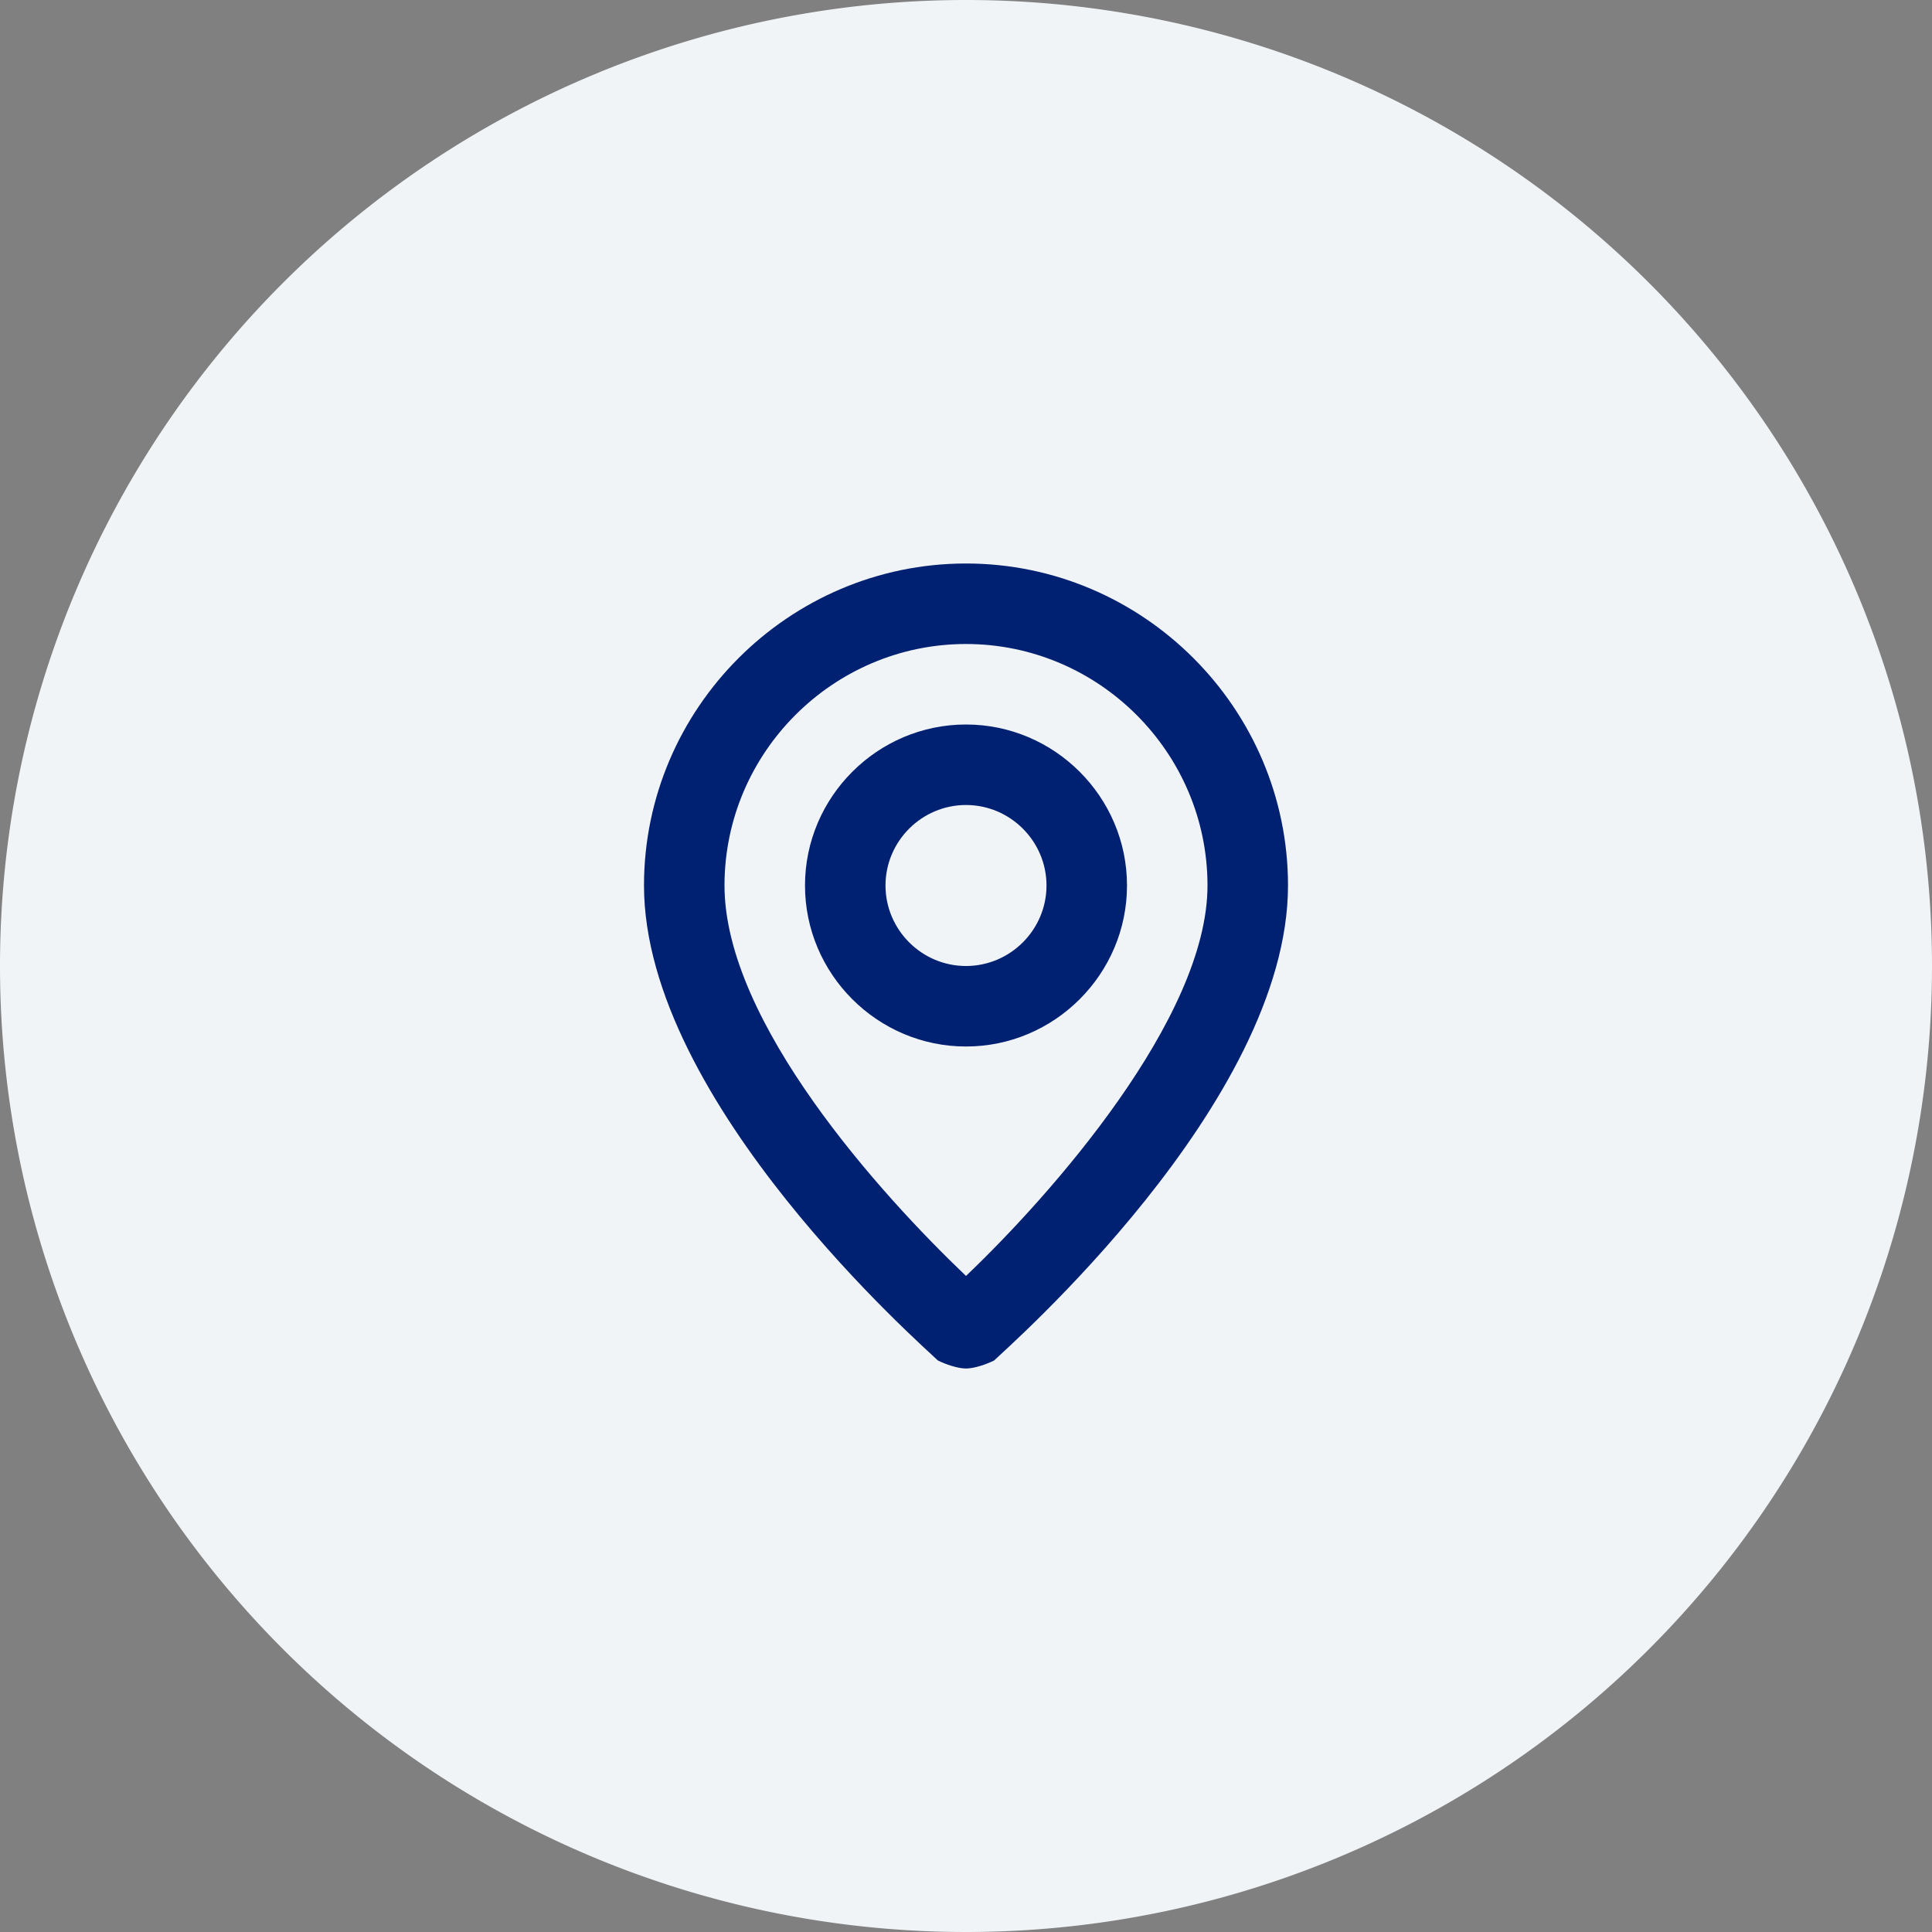
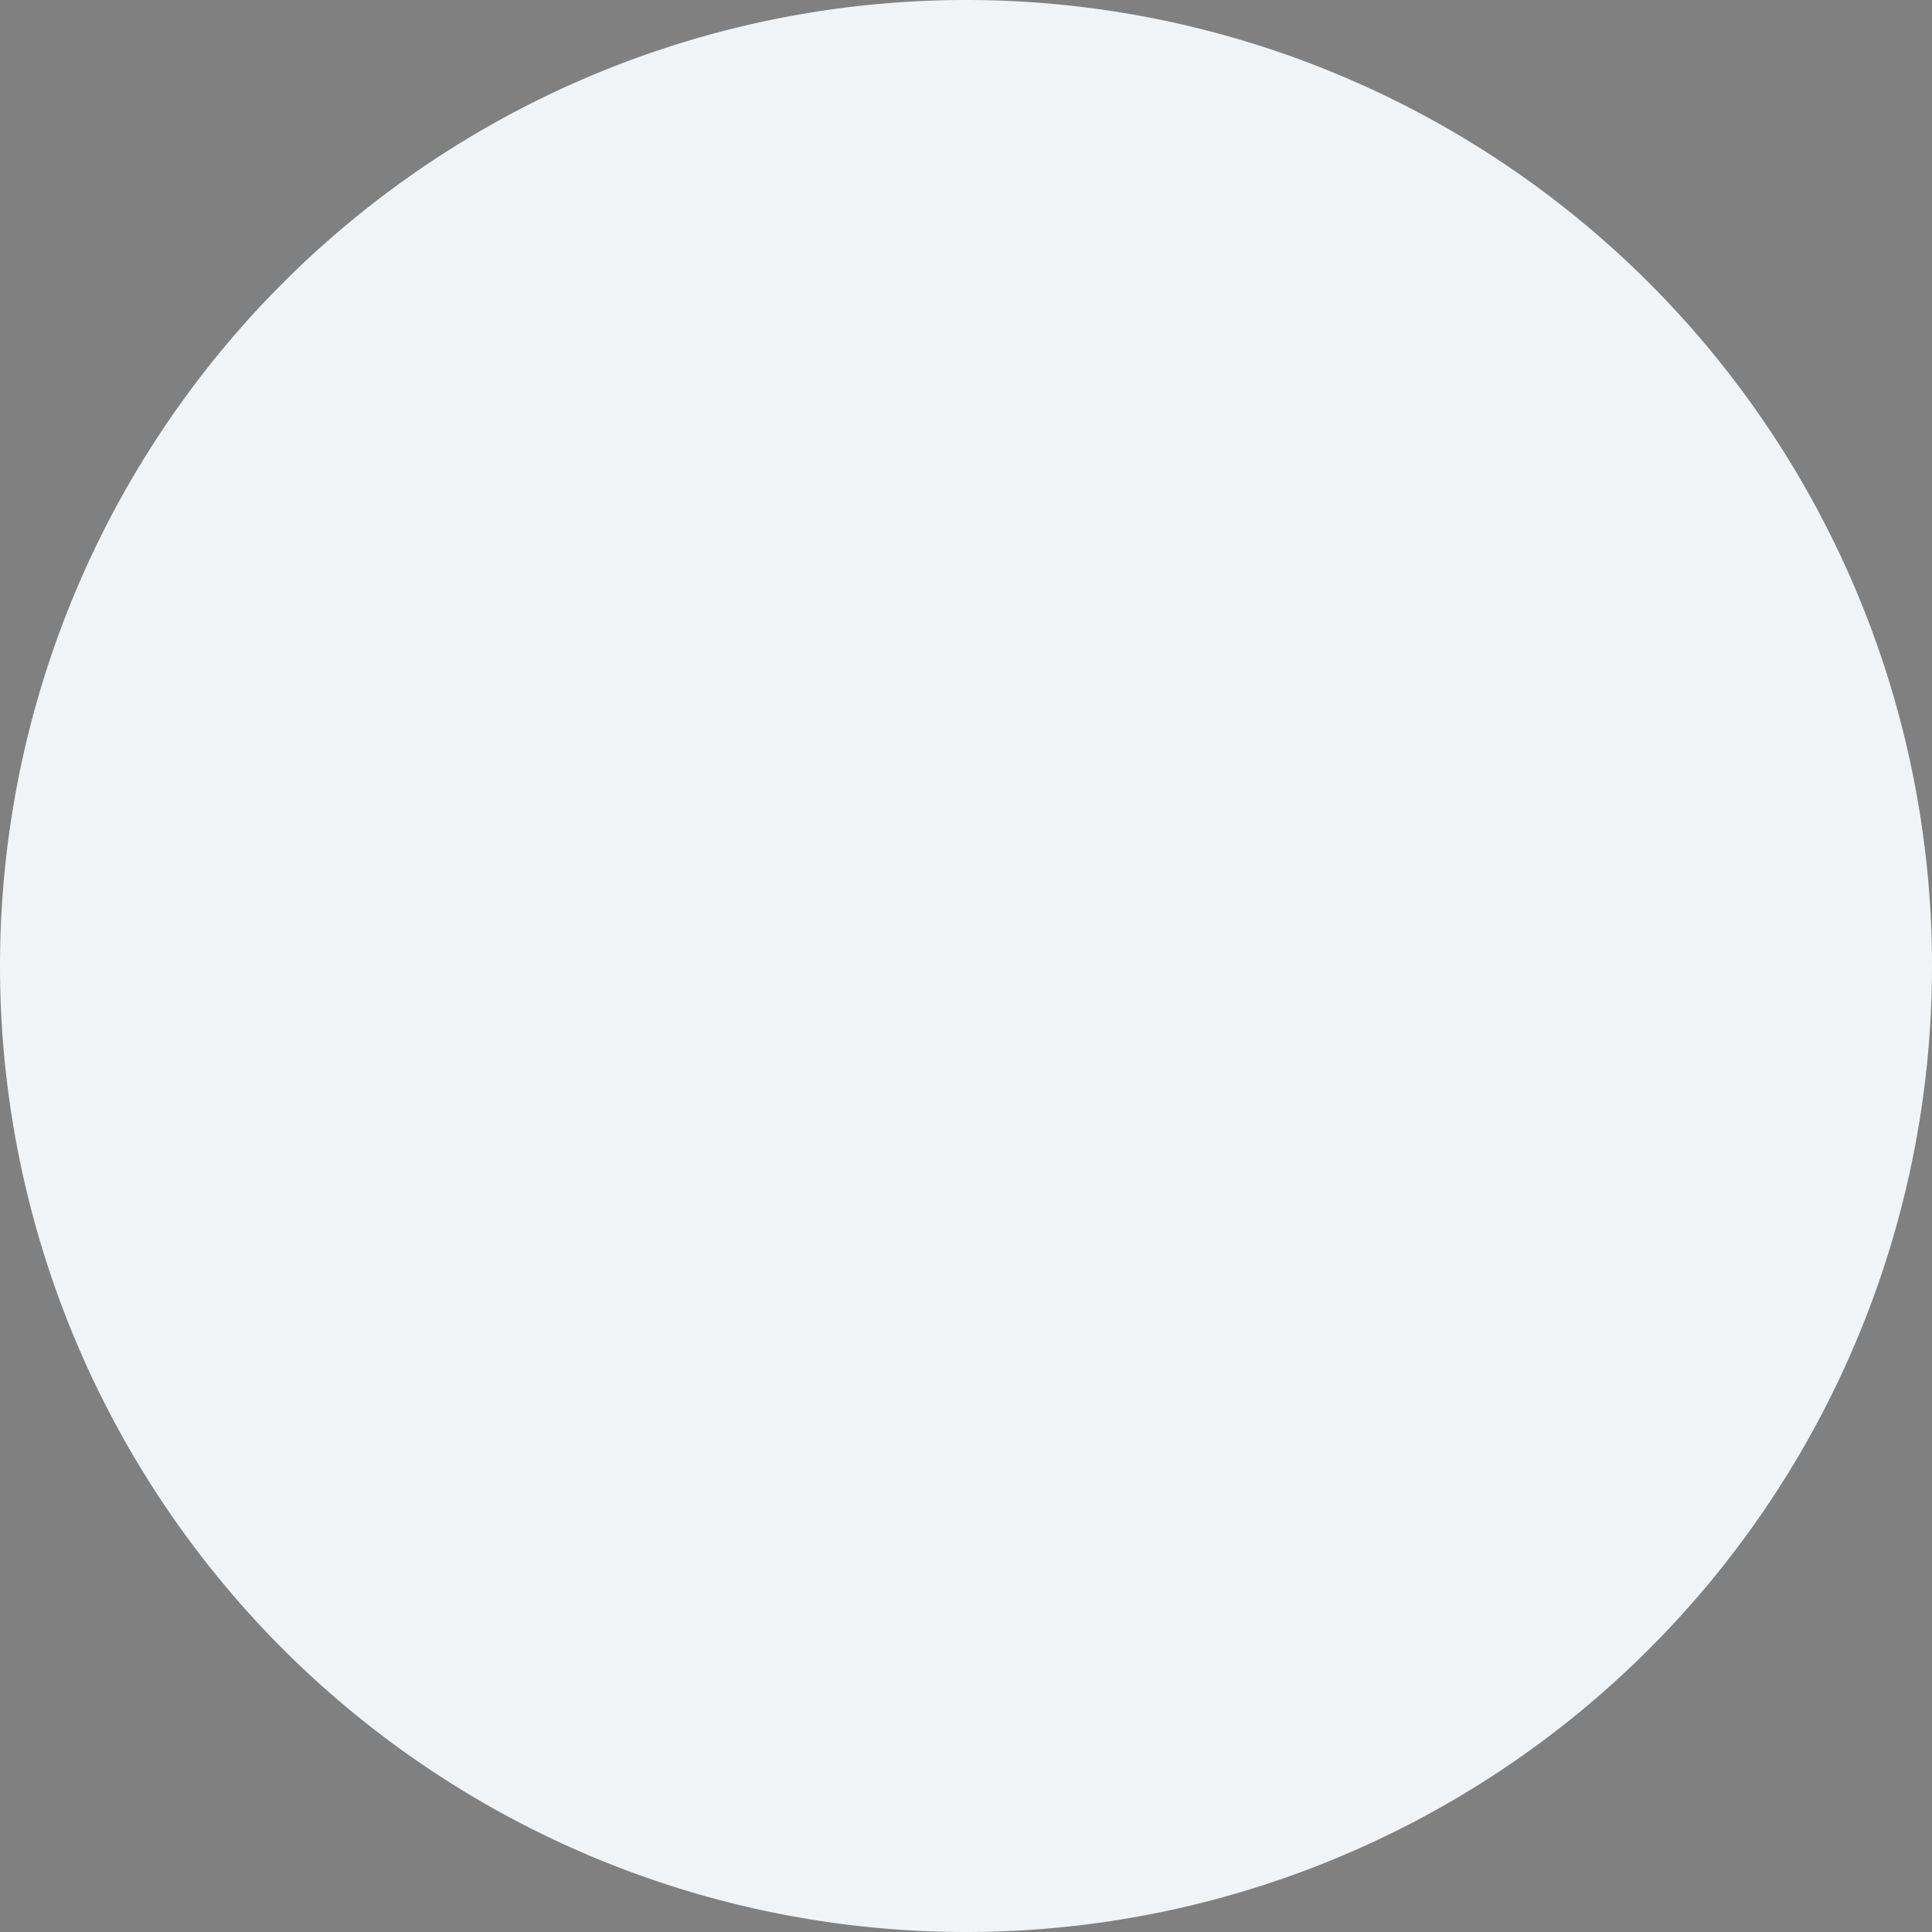
<svg xmlns="http://www.w3.org/2000/svg" width="48" height="48" fill="none">
  <rect width="100%" height="100%" fill="#808080" stroke="none" />
  <path fill="#F1F4F6" d="M24 0A24 24 0 1 0 24 48 24 24 0 1 0 24 0z" />
-   <path d="M24 14C19.6 14 16 17.6 16 22C16 27.4 23 33.5 23.3 33.8C23.5 33.9 23.8 34 24 34C24.2 34 24.5 33.9 24.7 33.8C25 33.5 32 27.4 32 22C32 17.6 28.4 14 24 14ZM24 31.7C21.9 29.7 18 25.4 18 22C18 18.7 20.7 16 24 16C27.3 16 30 18.7 30 22C30 25.3 26.1 29.7 24 31.7ZM24 18C21.8 18 20 19.8 20 22C20 24.2 21.8 26 24 26C26.2 26 28 24.2 28 22C28 19.8 26.2 18 24 18ZM24 24C22.9 24 22 23.1 22 22C22 20.9 22.9 20 24 20C25.1 20 26 20.9 26 22C26 23.1 25.1 24 24 24Z" fill="#002072" />
</svg>